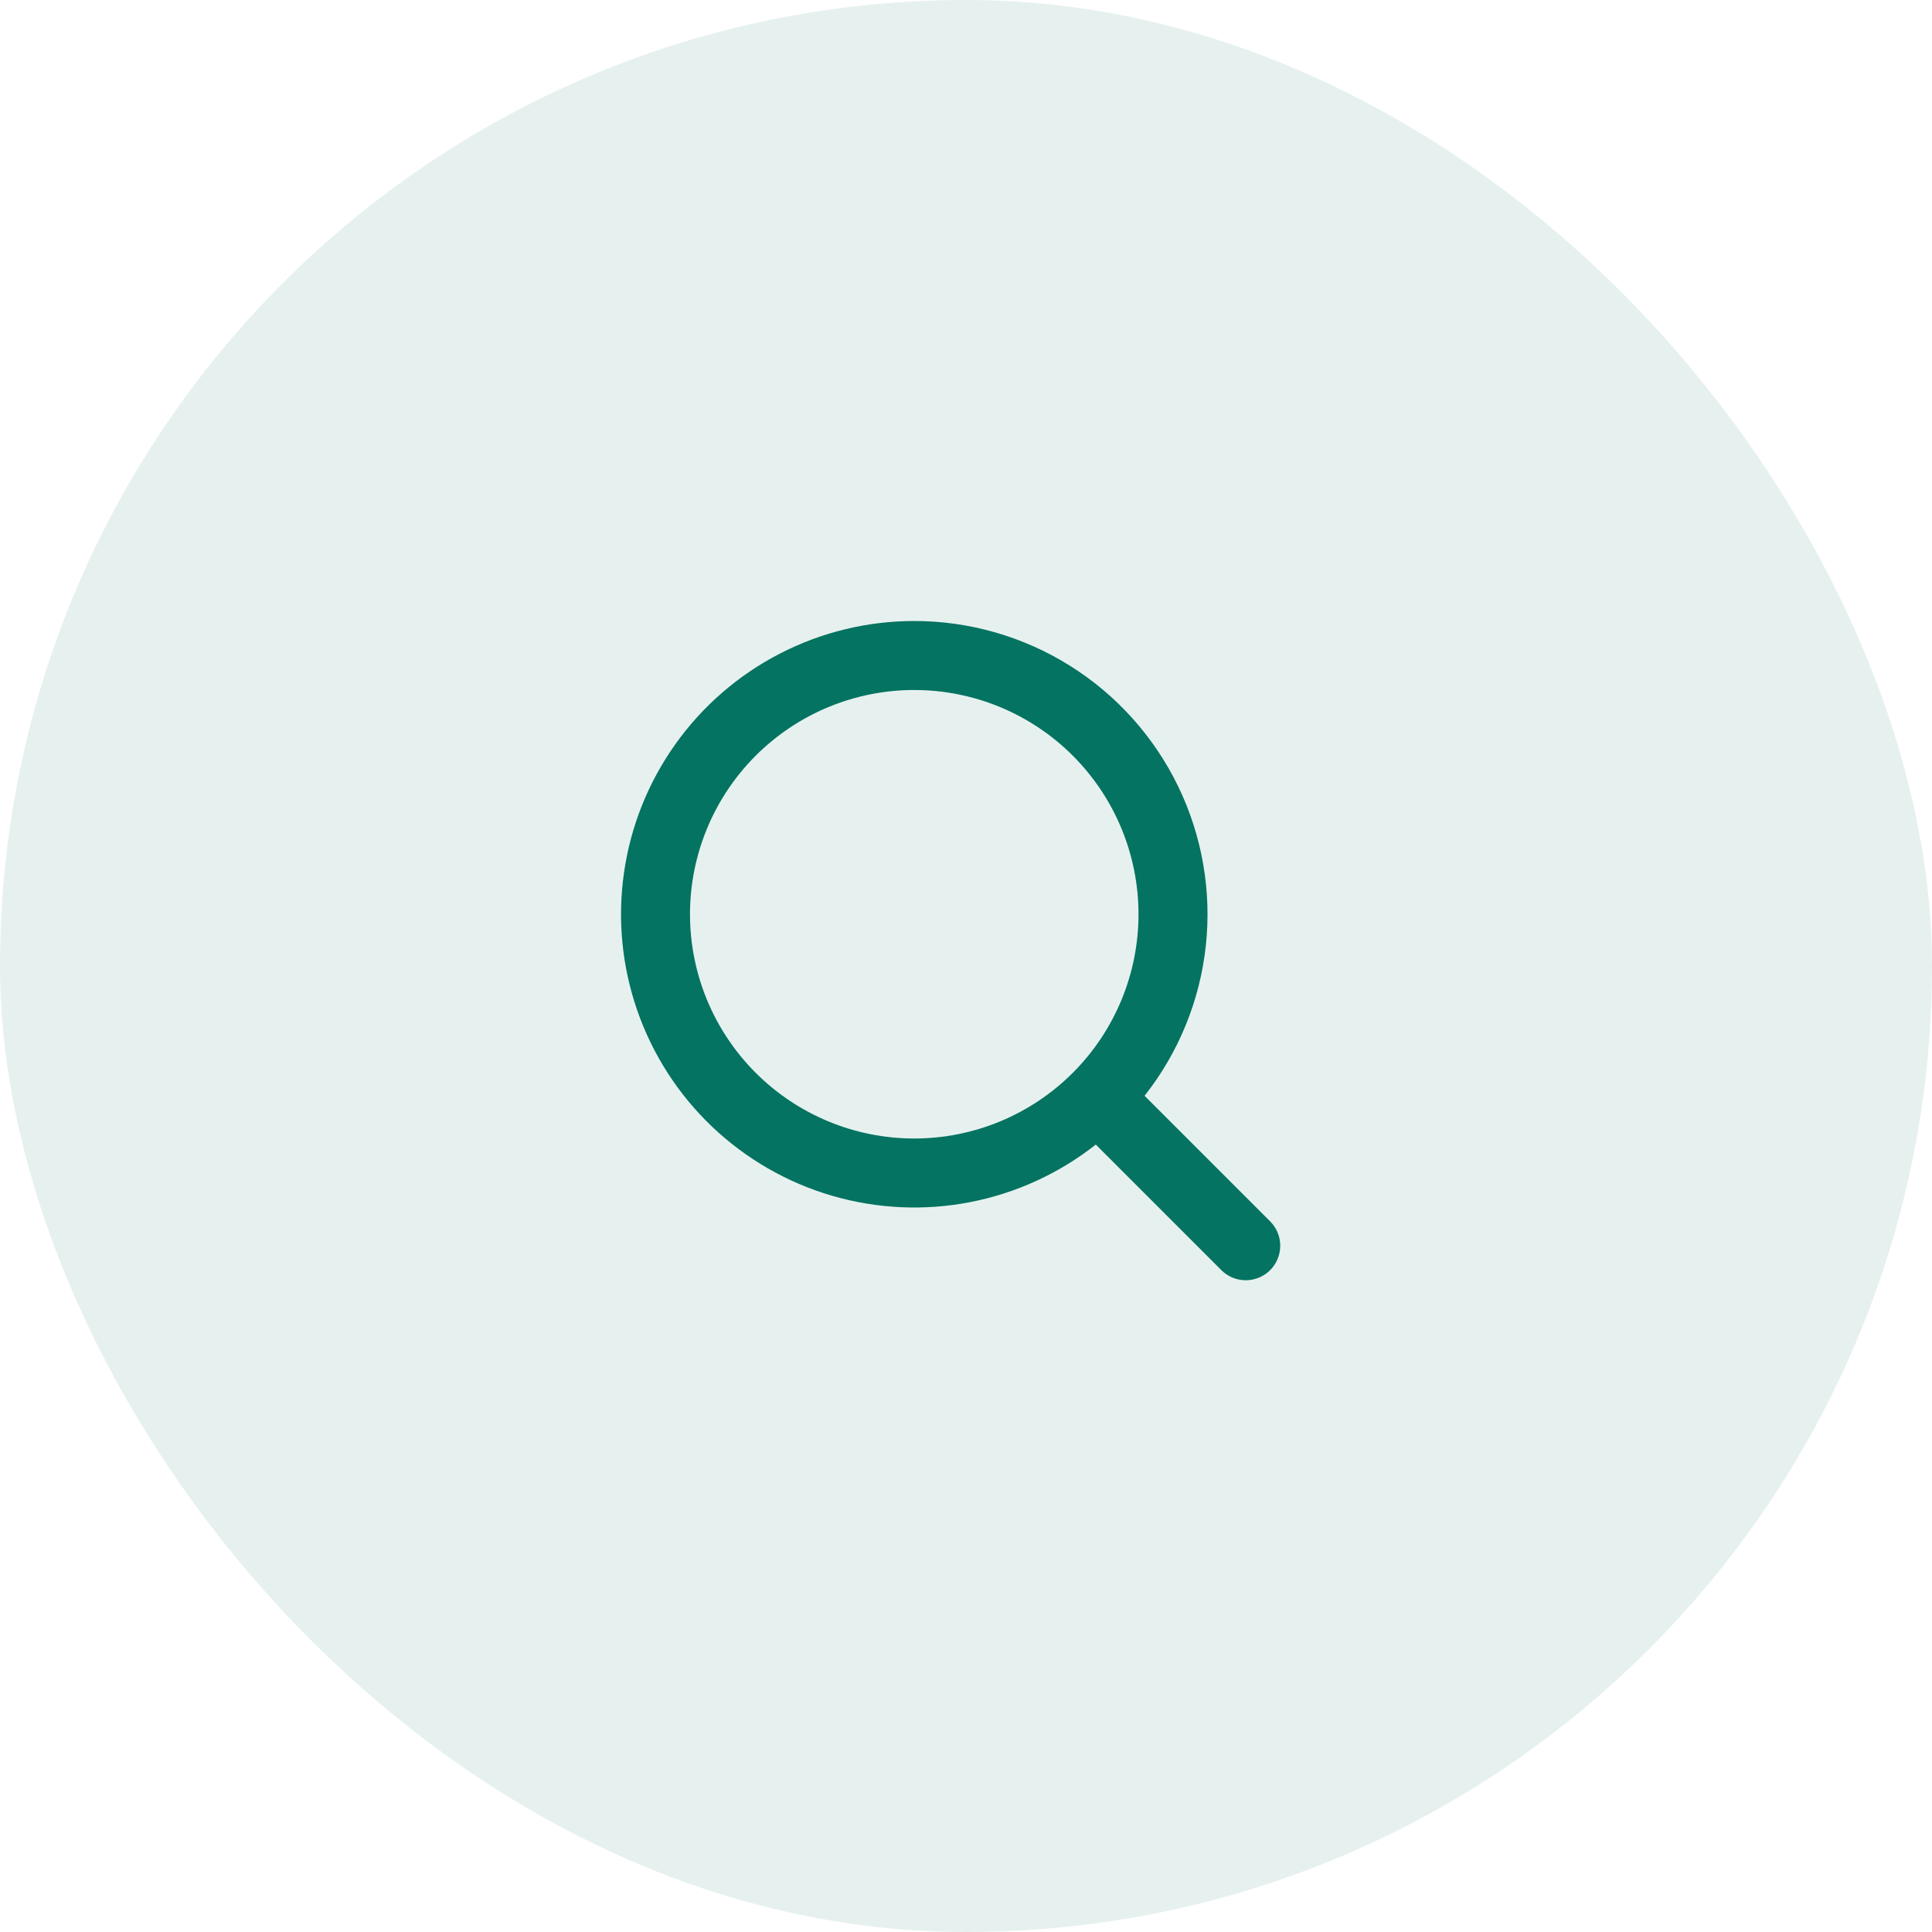
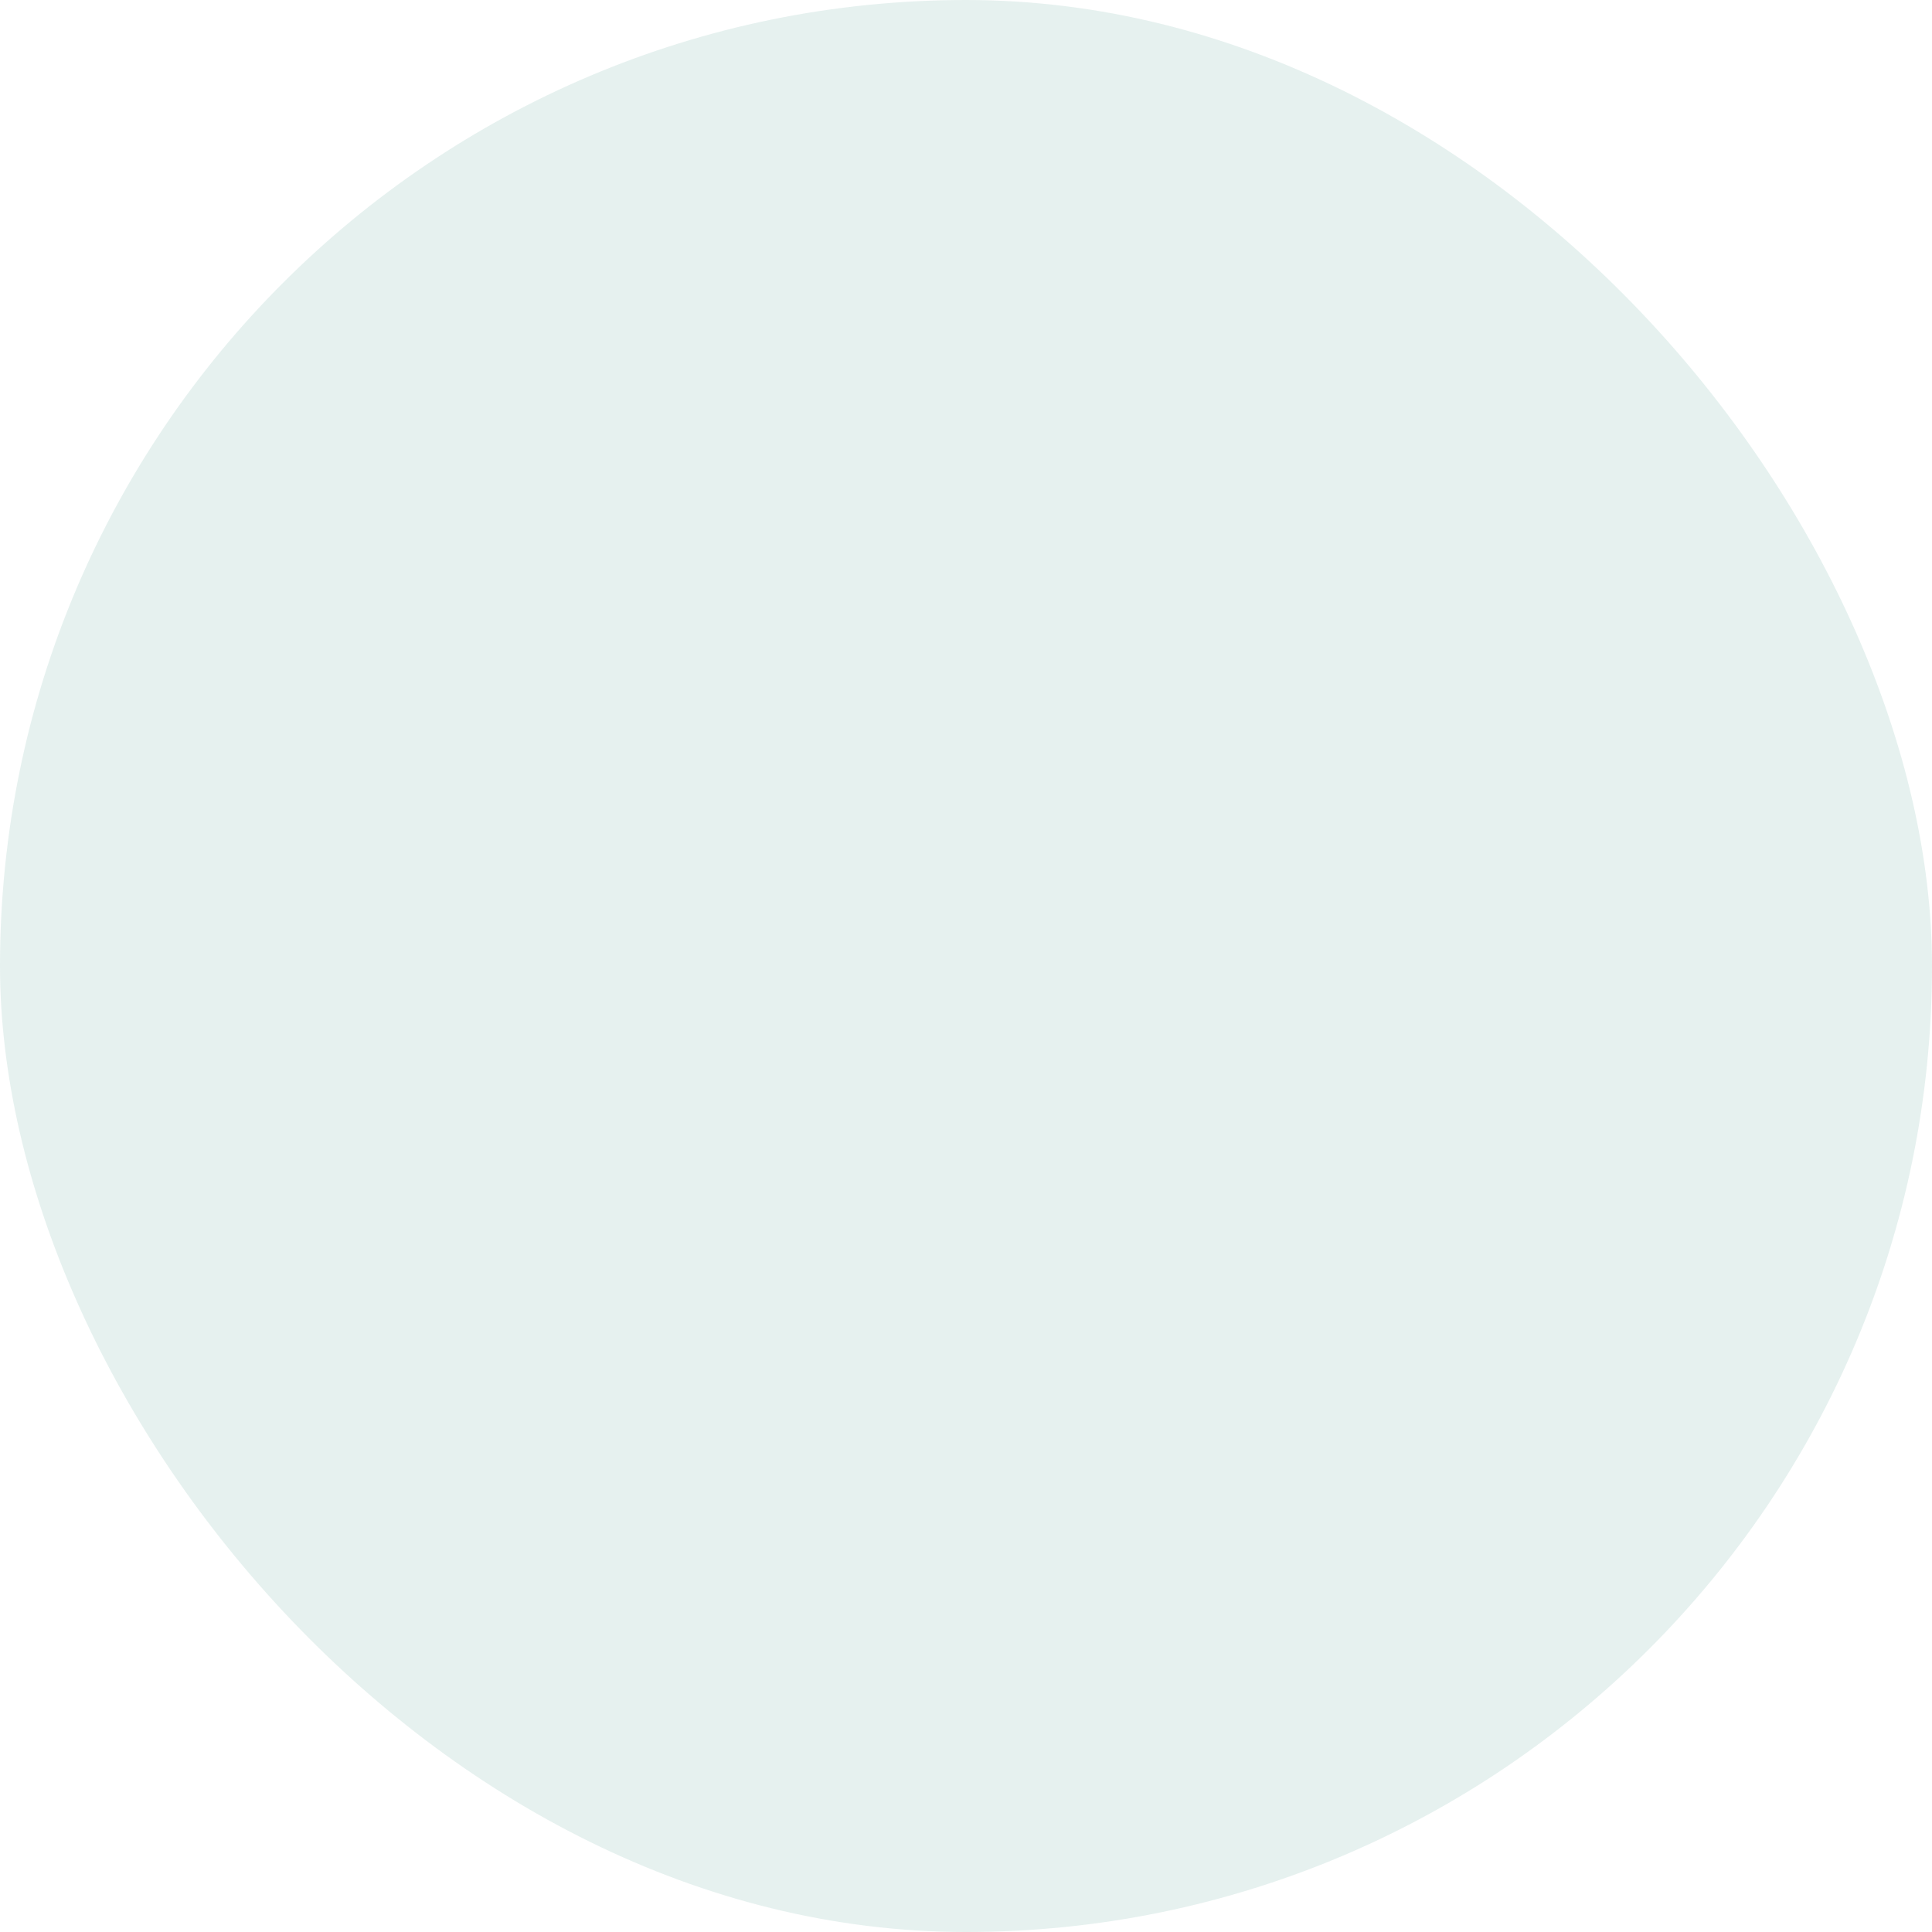
<svg xmlns="http://www.w3.org/2000/svg" width="56" height="56" viewBox="0 0 56 56" fill="none">
  <rect width="56" height="56" rx="28" fill="#047361" fill-opacity="0.1" />
-   <path fill-rule="evenodd" clip-rule="evenodd" d="M26.5 18C25.144 18 23.809 18.324 22.604 18.946C21.399 19.567 20.361 20.467 19.575 21.572C18.789 22.676 18.279 23.952 18.087 25.294C17.894 26.636 18.026 28.004 18.47 29.285C18.914 30.565 19.657 31.721 20.639 32.656C21.621 33.59 22.811 34.277 24.112 34.658C25.413 35.038 26.786 35.103 28.117 34.845C29.448 34.587 30.697 34.015 31.762 33.176L35.414 36.828C35.602 37.01 35.855 37.111 36.117 37.109C36.379 37.106 36.63 37.001 36.816 36.816C37.001 36.63 37.106 36.38 37.108 36.117C37.111 35.855 37.01 35.603 36.828 35.414L33.176 31.762C34.164 30.509 34.779 29.002 34.951 27.416C35.123 25.829 34.845 24.226 34.148 22.79C33.451 21.354 32.365 20.143 31.012 19.296C29.66 18.449 28.096 18 26.5 18ZM20 26.5C20 24.776 20.685 23.123 21.904 21.904C23.123 20.685 24.776 20 26.5 20C28.224 20 29.877 20.685 31.096 21.904C32.315 23.123 33 24.776 33 26.5C33 28.224 32.315 29.877 31.096 31.096C29.877 32.315 28.224 33 26.5 33C24.776 33 23.123 32.315 21.904 31.096C20.685 29.877 20 28.224 20 26.5Z" fill="#047361" />
</svg>